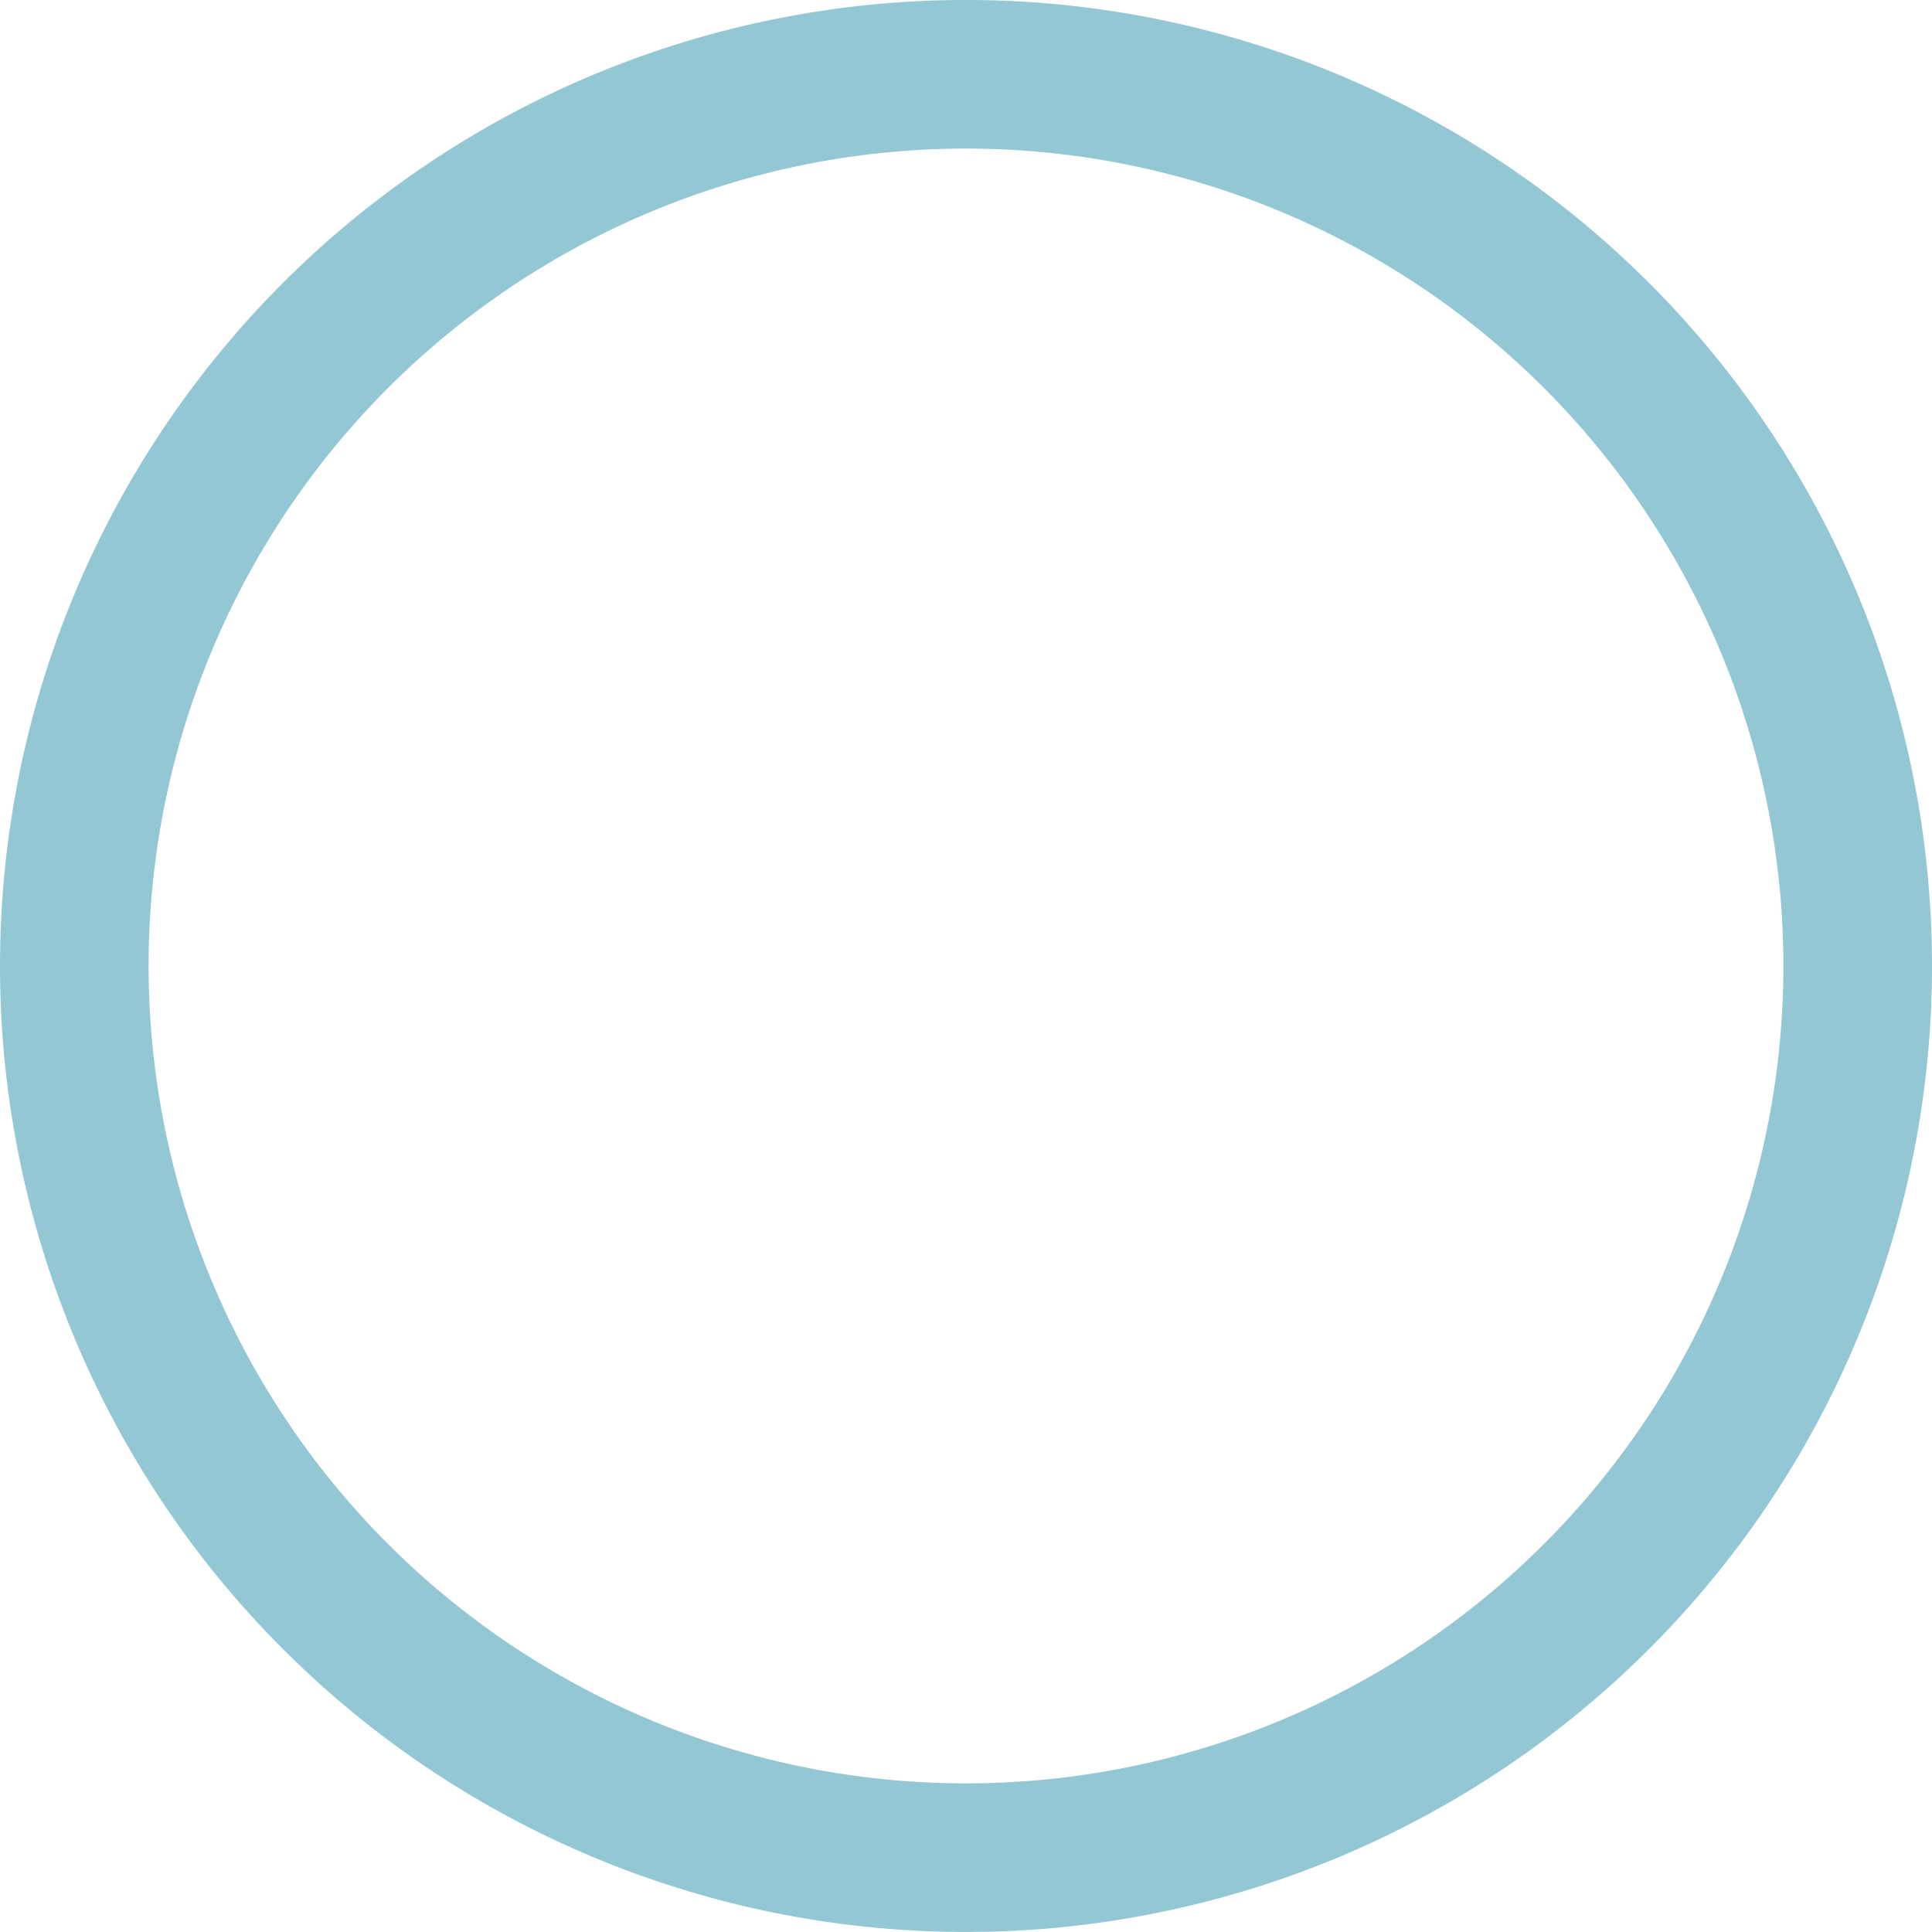
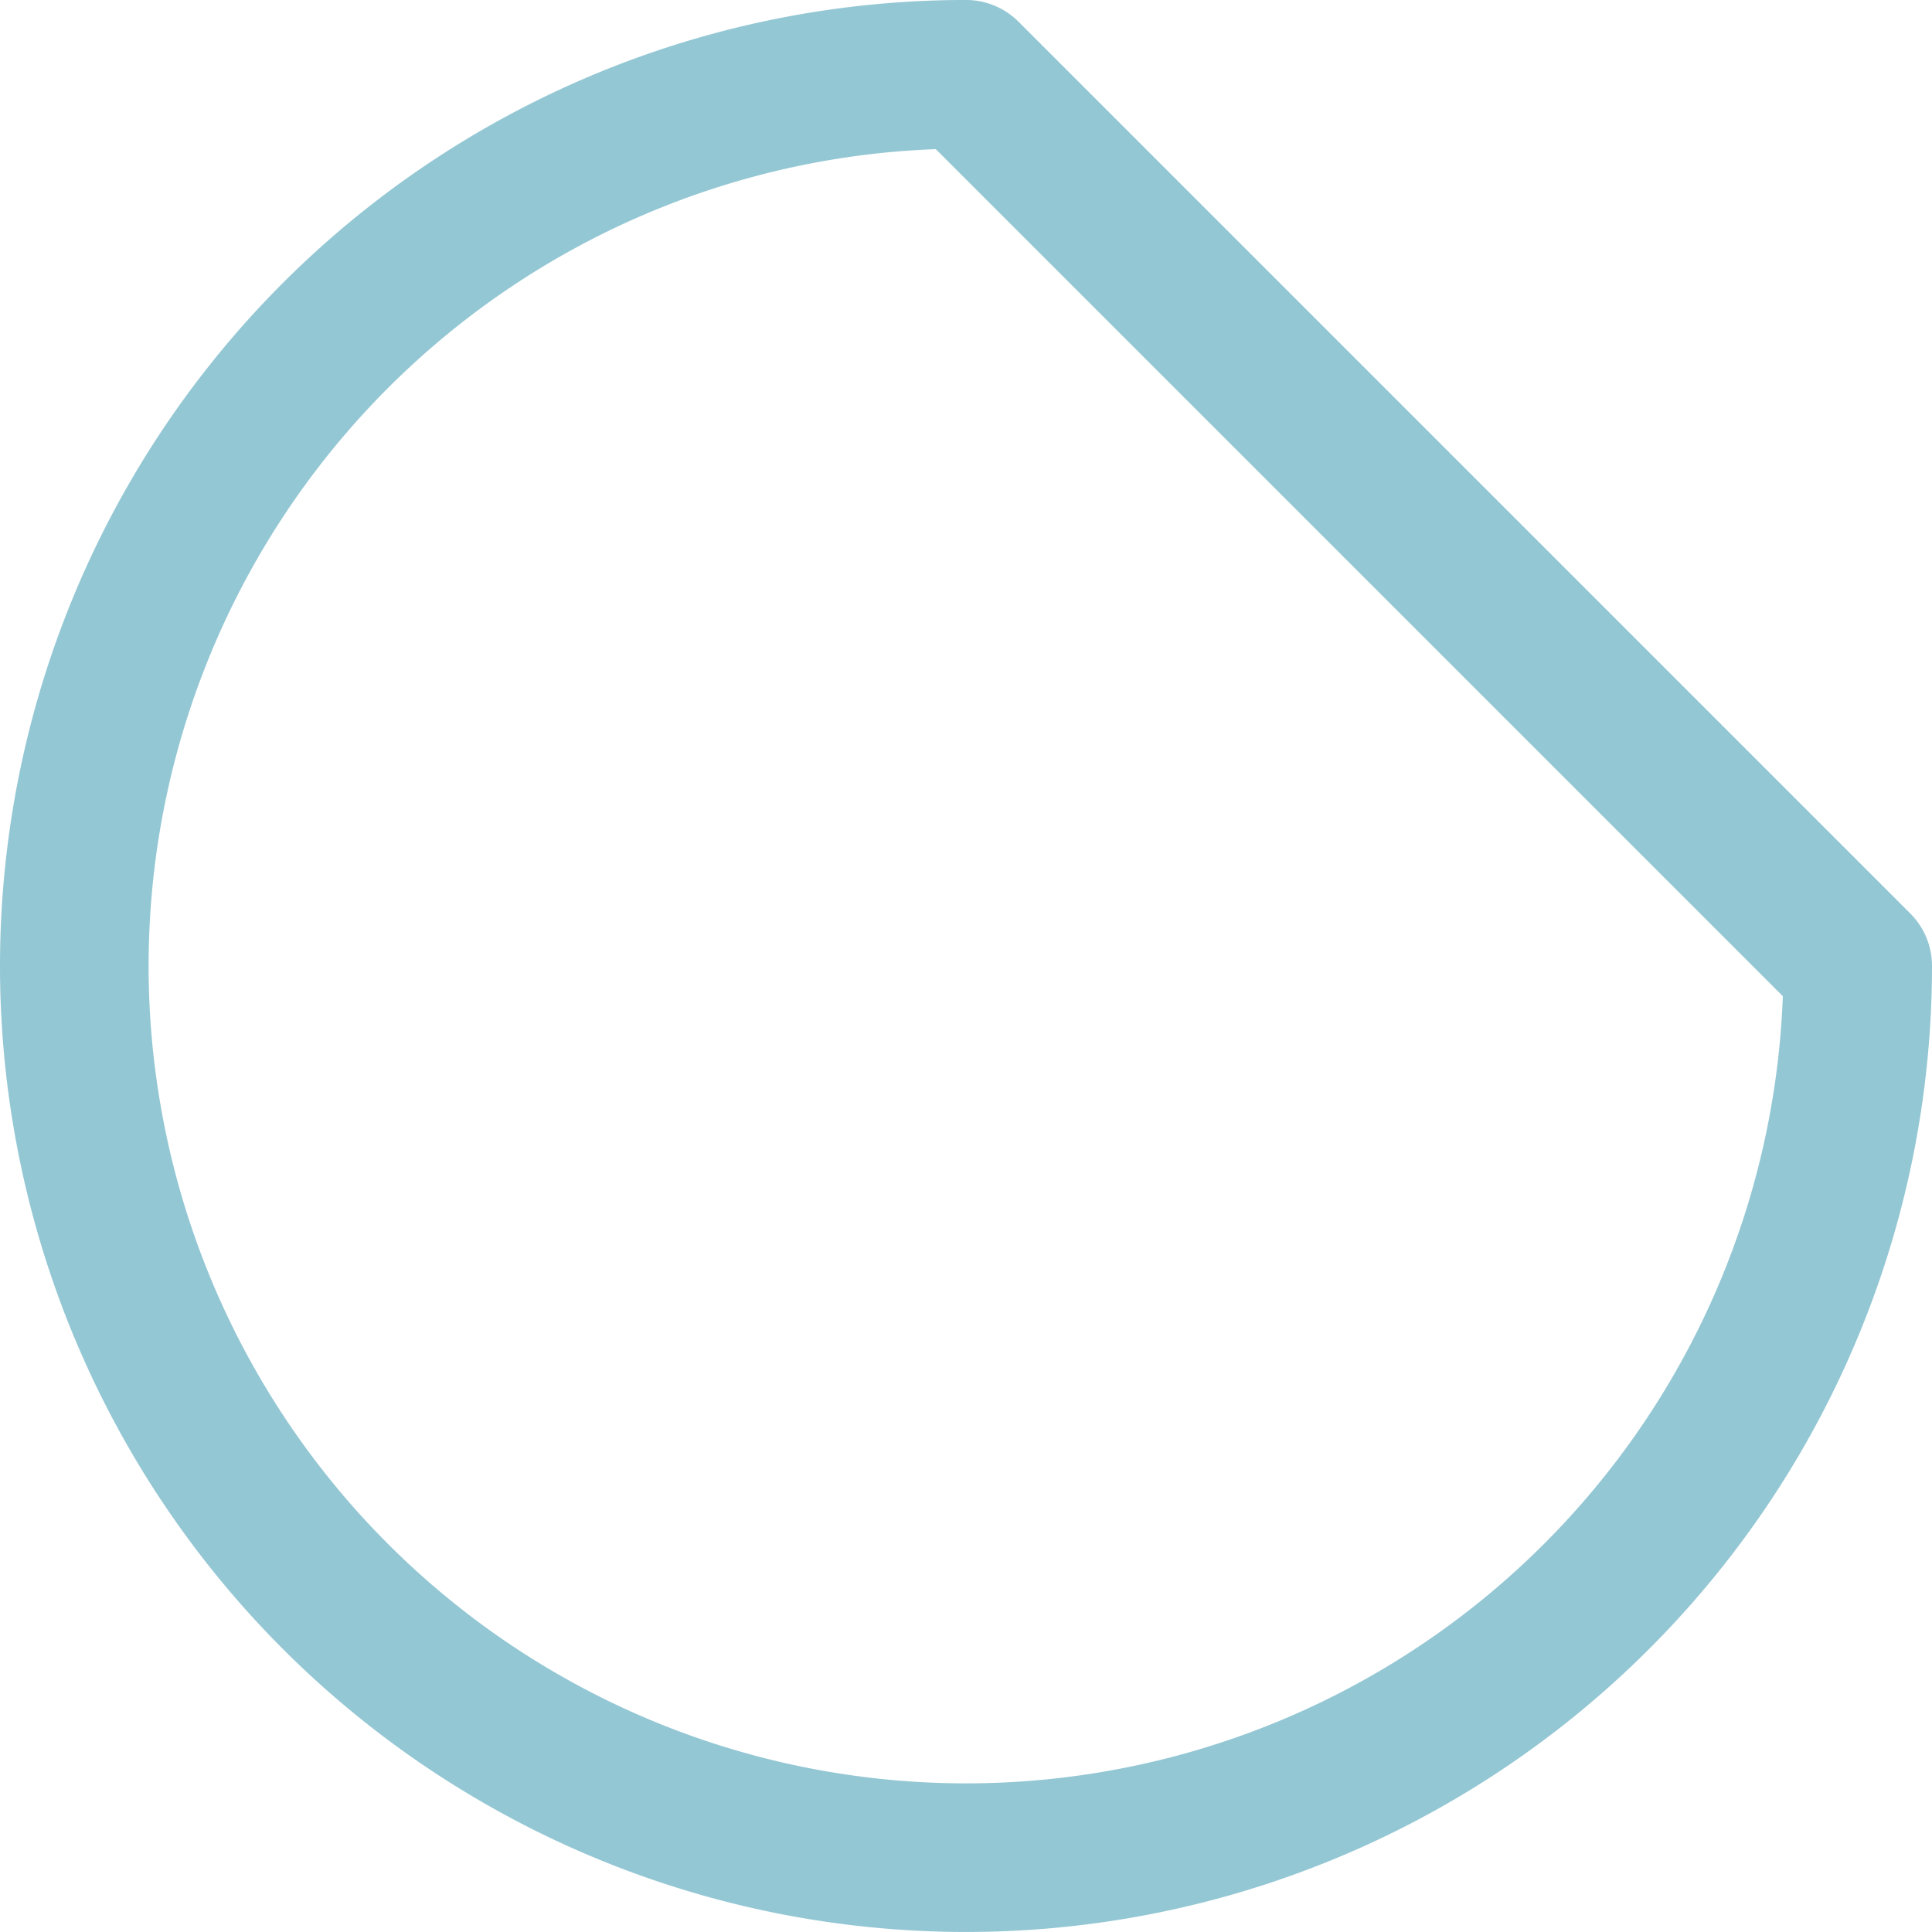
<svg xmlns="http://www.w3.org/2000/svg" width="65" height="64.999" viewBox="0 0 65 64.999">
-   <path id="Path_23878" data-name="Path 23878" d="M720.916,77.487a30,30,0,1,1-30-30A30,30,0,0,1,720.916,77.487Z" transform="translate(-658.416 -44.988)" fill="none" stroke="#94c7d4" stroke-linecap="round" stroke-linejoin="round" stroke-width="5" />
+   <path id="Path_23878" data-name="Path 23878" d="M720.916,77.487a30,30,0,1,1-30-30Z" transform="translate(-658.416 -44.988)" fill="none" stroke="#94c7d4" stroke-linecap="round" stroke-linejoin="round" stroke-width="5" />
</svg>